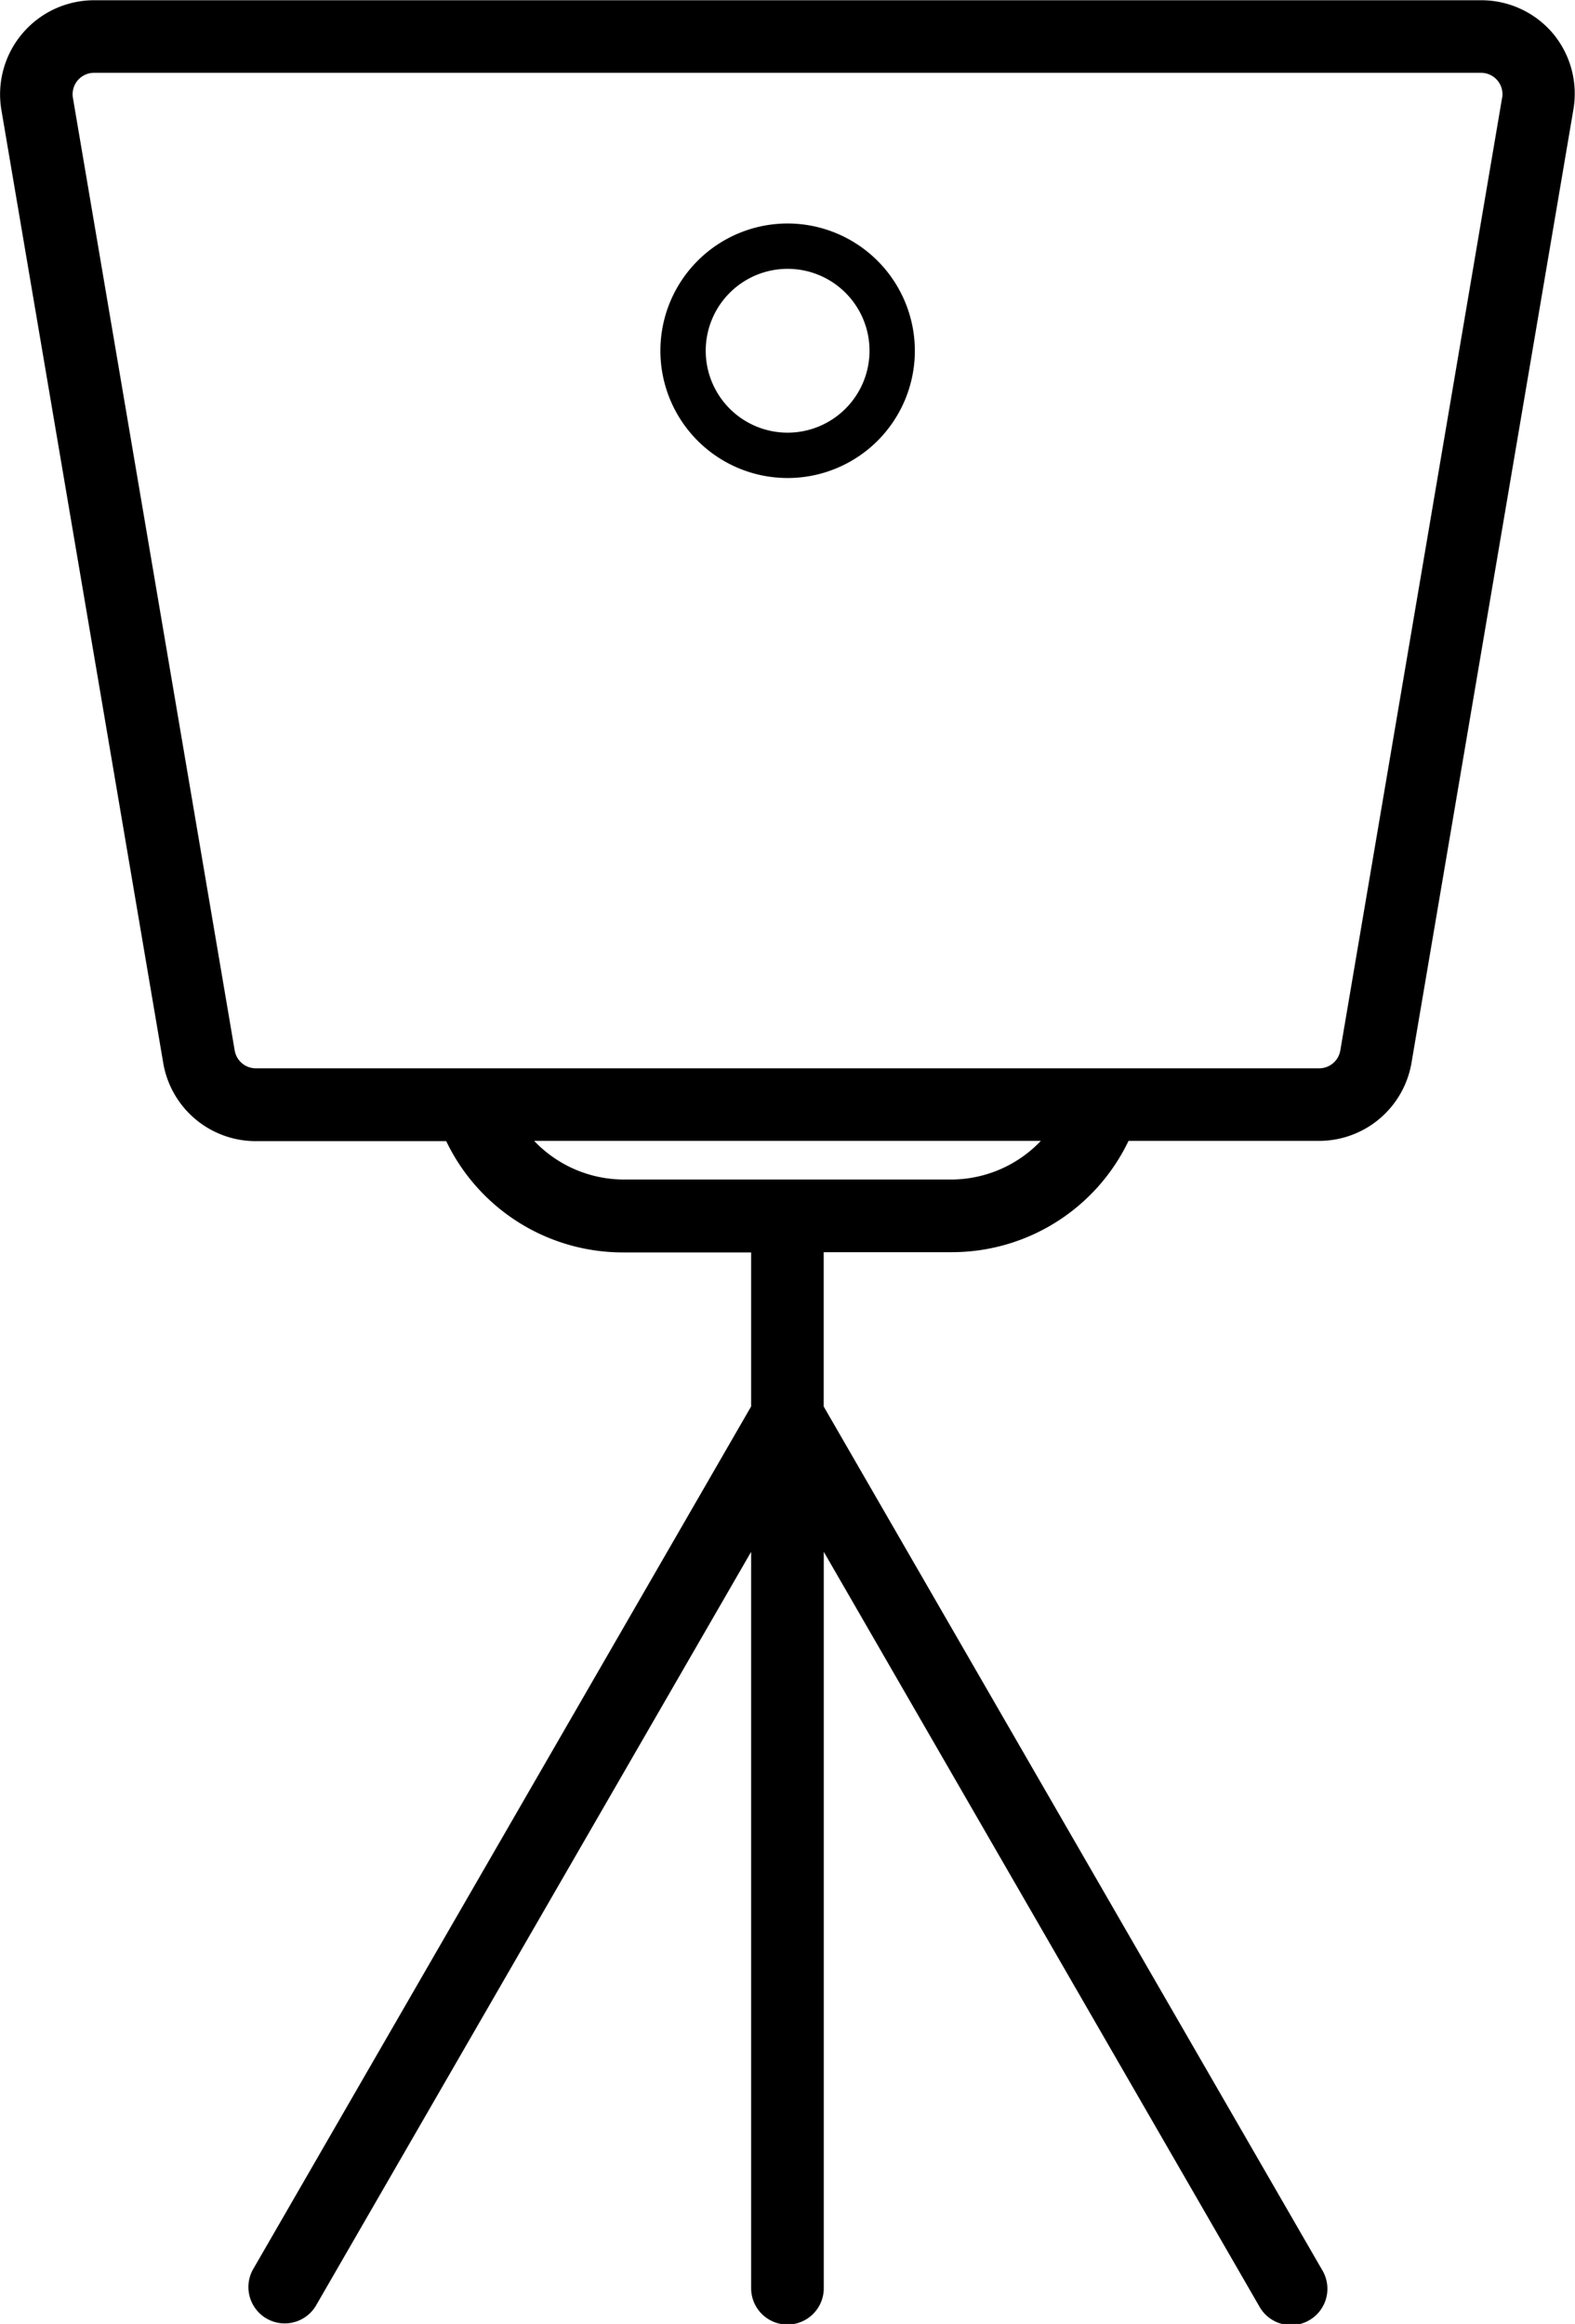
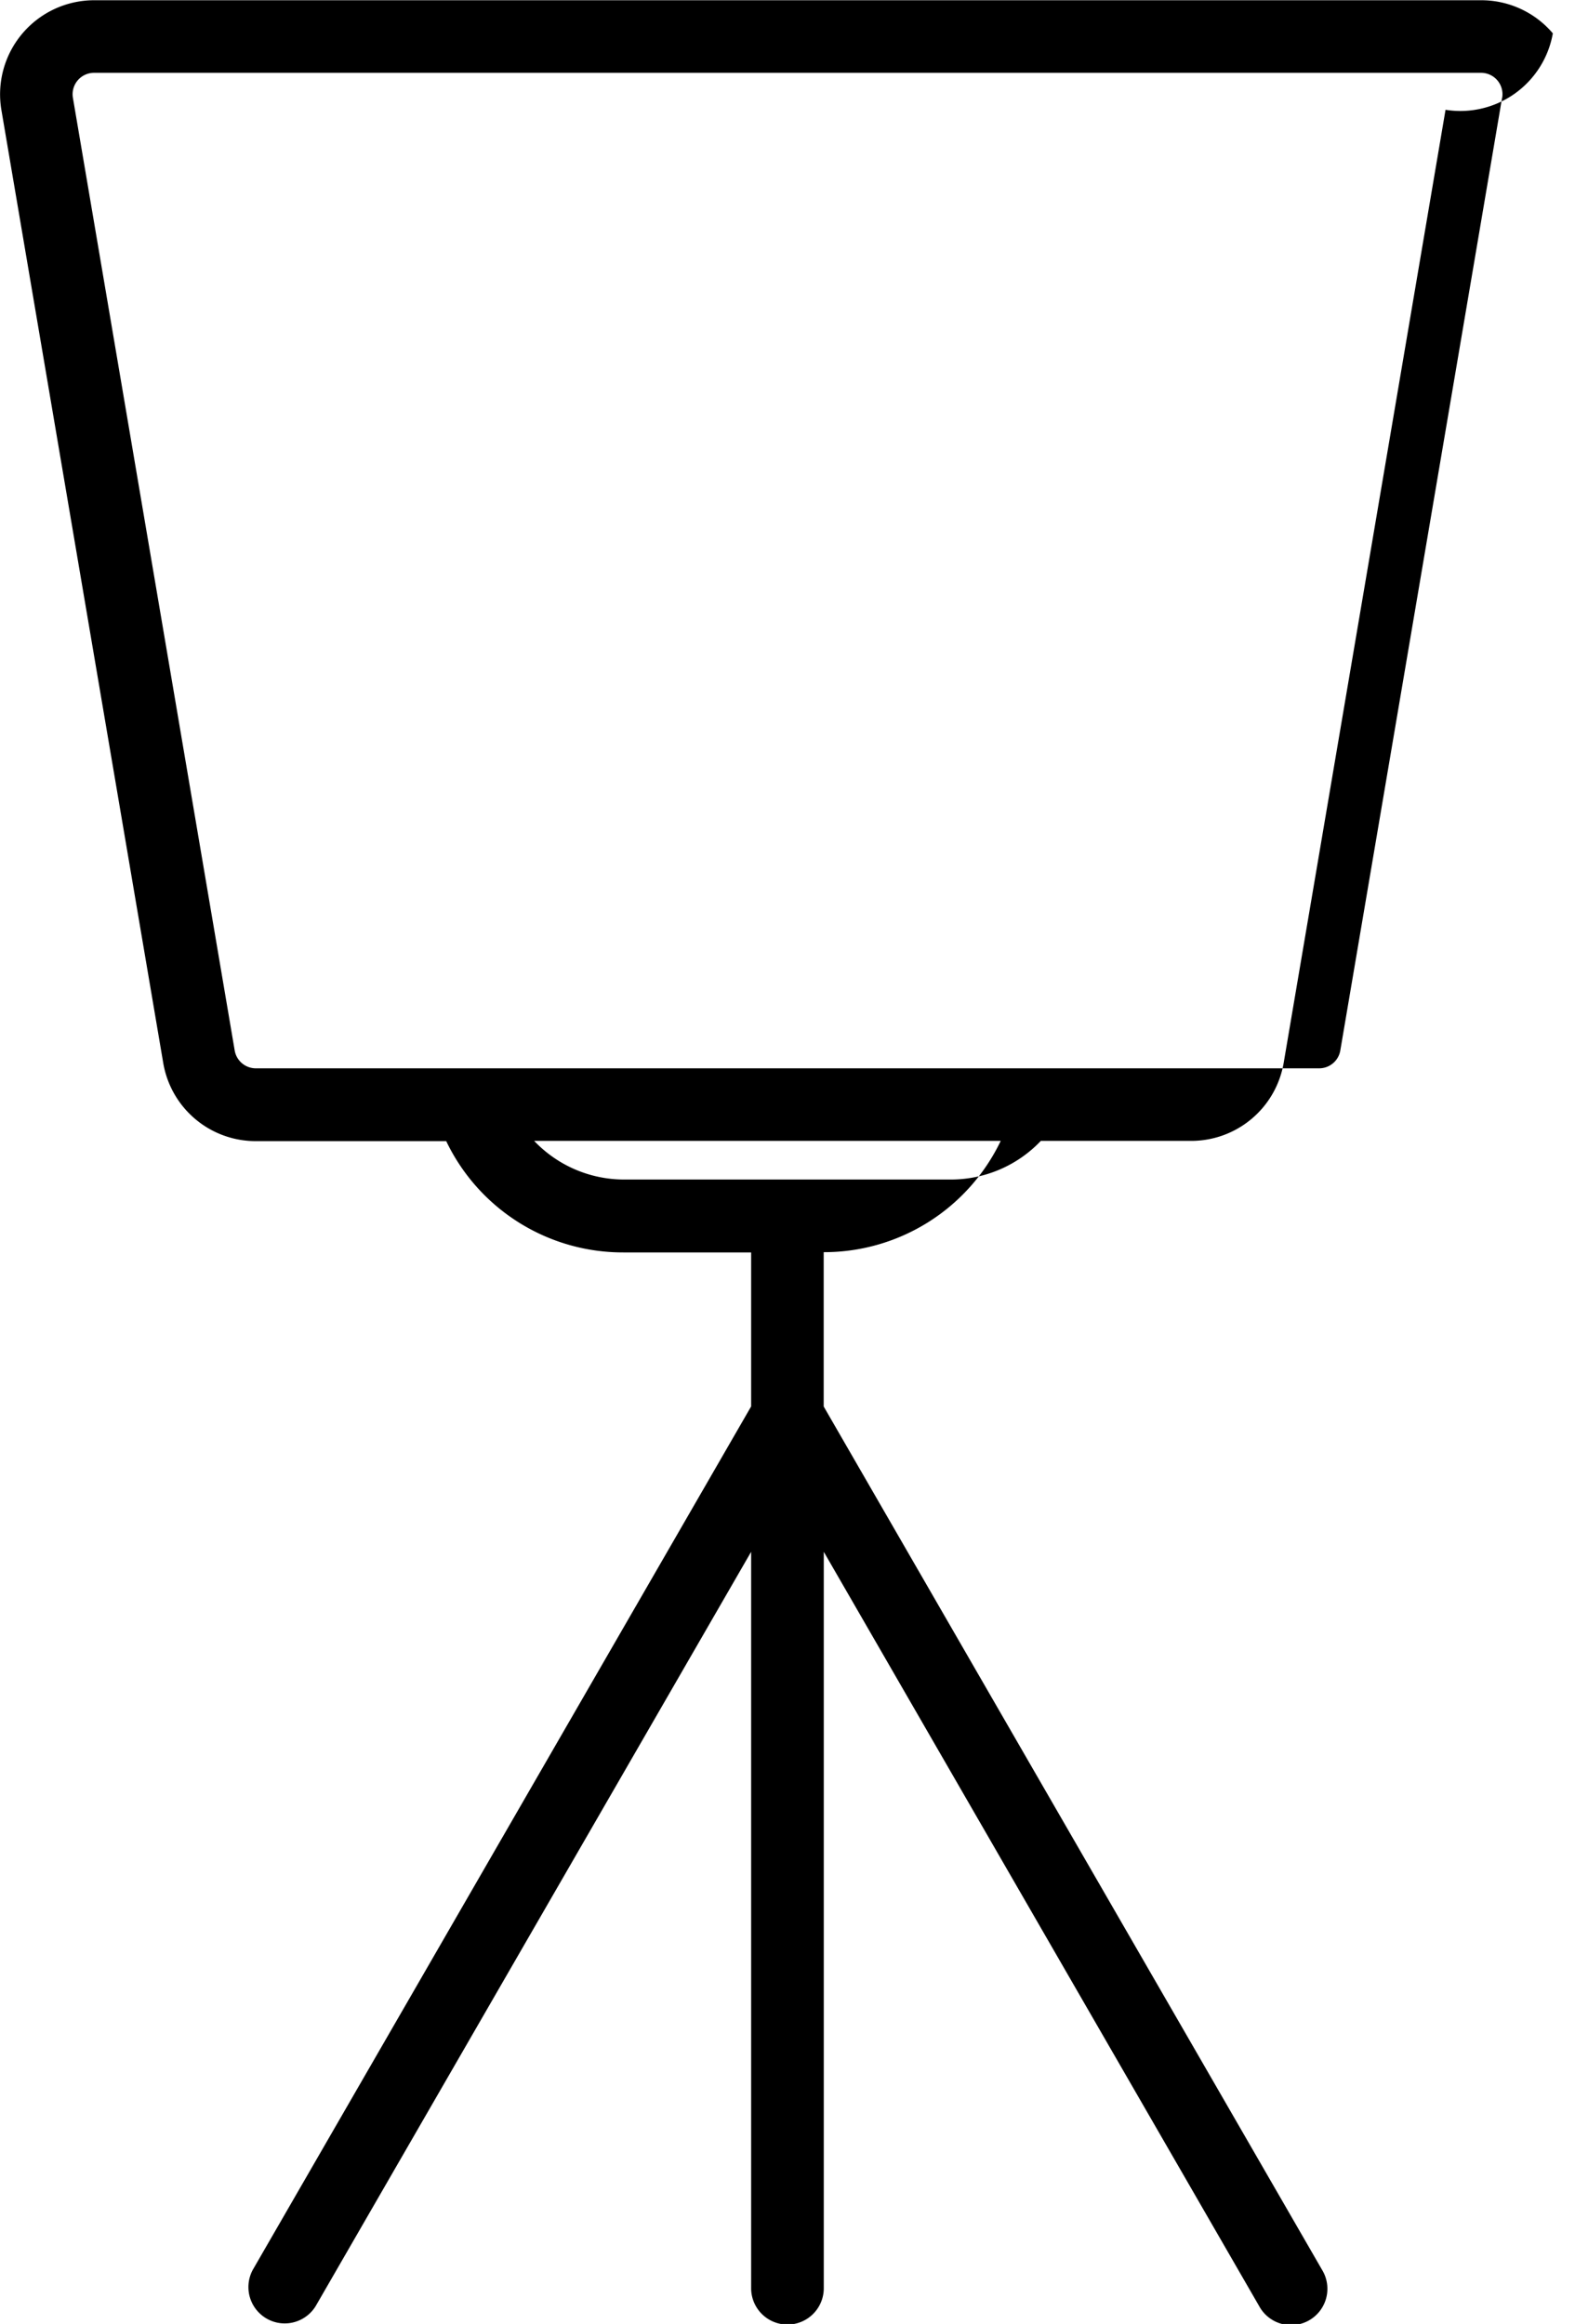
<svg xmlns="http://www.w3.org/2000/svg" width="19.039" height="28.086" viewBox="0 0 19.039 28.086">
  <g id="allgemein" transform="translate(-289.579 -351.467)">
-     <path id="Path_111243" data-name="Path 111243" d="M308.35,351.87a1.134,1.134,0,0,0-.868-.4H290.716a1.137,1.137,0,0,0-1.12,1.327l1.956,11.515a1.134,1.134,0,0,0,1.121.946h2.3a2.368,2.368,0,0,0,2.14,1.345h1.546v1.861l-6.024,10.434a.439.439,0,0,0,.76.439l5.264-9.116v8.9a.439.439,0,0,0,.878,0v-8.9l5.263,9.116a.439.439,0,1,0,.76-.439l-6.024-10.433V366.6h1.545a2.368,2.368,0,0,0,2.14-1.345h2.3a1.134,1.134,0,0,0,1.121-.946l1.956-11.515A1.135,1.135,0,0,0,308.35,351.87Zm-7.267,13.852h-3.969a1.5,1.5,0,0,1-1.078-.467h6.125A1.5,1.5,0,0,1,301.083,365.722Zm6.654-13.075-1.956,11.515a.259.259,0,0,1-.256.216H292.672a.259.259,0,0,1-.256-.216l-1.956-11.515a.259.259,0,0,1,.256-.3h16.766a.259.259,0,0,1,.256.3Z" />
-     <path id="Path_111244" data-name="Path 111244" d="M436.7,400.727a1.538,1.538,0,1,0,1.538,1.538A1.54,1.54,0,0,0,436.7,400.727Zm0,2.528a.99.99,0,1,1,.99-.99A.991.991,0,0,1,436.7,403.255Z" transform="translate(-137.6 -46.559)" />
+     <path id="Path_111243" data-name="Path 111243" d="M308.35,351.87a1.134,1.134,0,0,0-.868-.4H290.716a1.137,1.137,0,0,0-1.12,1.327l1.956,11.515a1.134,1.134,0,0,0,1.121.946h2.3a2.368,2.368,0,0,0,2.14,1.345h1.546v1.861l-6.024,10.434a.439.439,0,0,0,.76.439l5.264-9.116v8.9a.439.439,0,0,0,.878,0v-8.9l5.263,9.116a.439.439,0,1,0,.76-.439l-6.024-10.433V366.6a2.368,2.368,0,0,0,2.14-1.345h2.3a1.134,1.134,0,0,0,1.121-.946l1.956-11.515A1.135,1.135,0,0,0,308.35,351.87Zm-7.267,13.852h-3.969a1.5,1.5,0,0,1-1.078-.467h6.125A1.5,1.5,0,0,1,301.083,365.722Zm6.654-13.075-1.956,11.515a.259.259,0,0,1-.256.216H292.672a.259.259,0,0,1-.256-.216l-1.956-11.515a.259.259,0,0,1,.256-.3h16.766a.259.259,0,0,1,.256.3Z" />
  </g>
</svg>